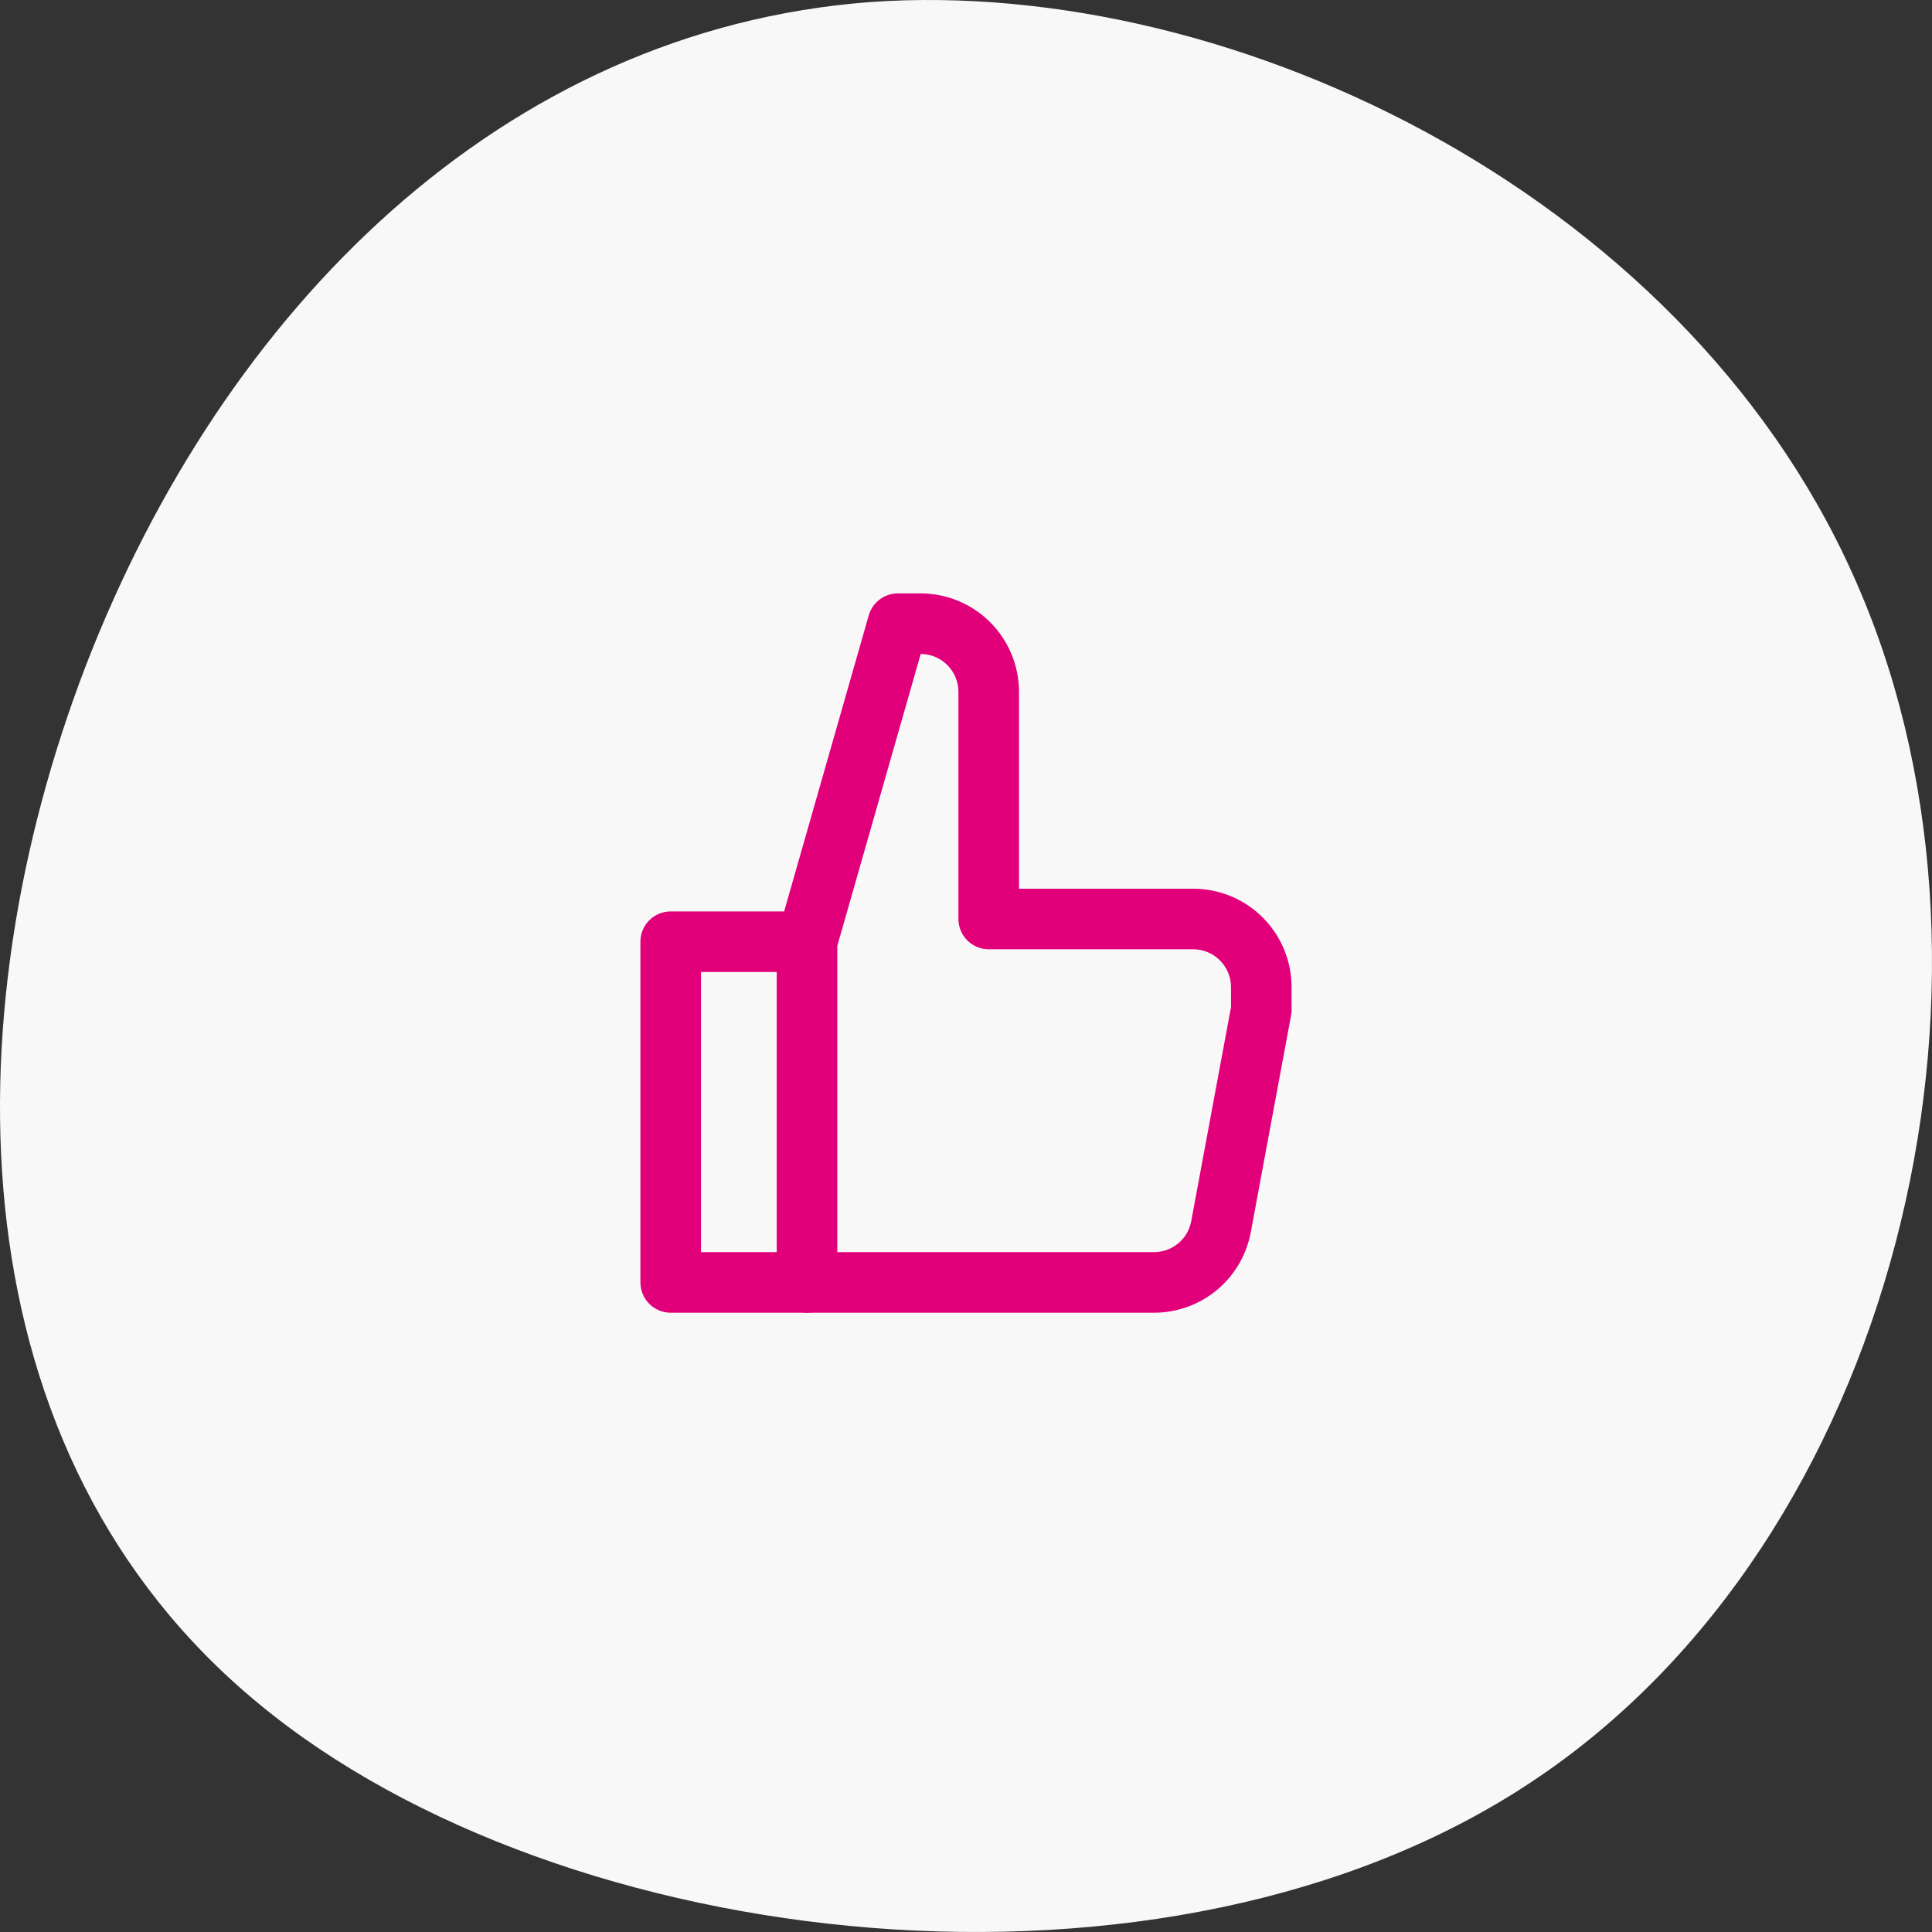
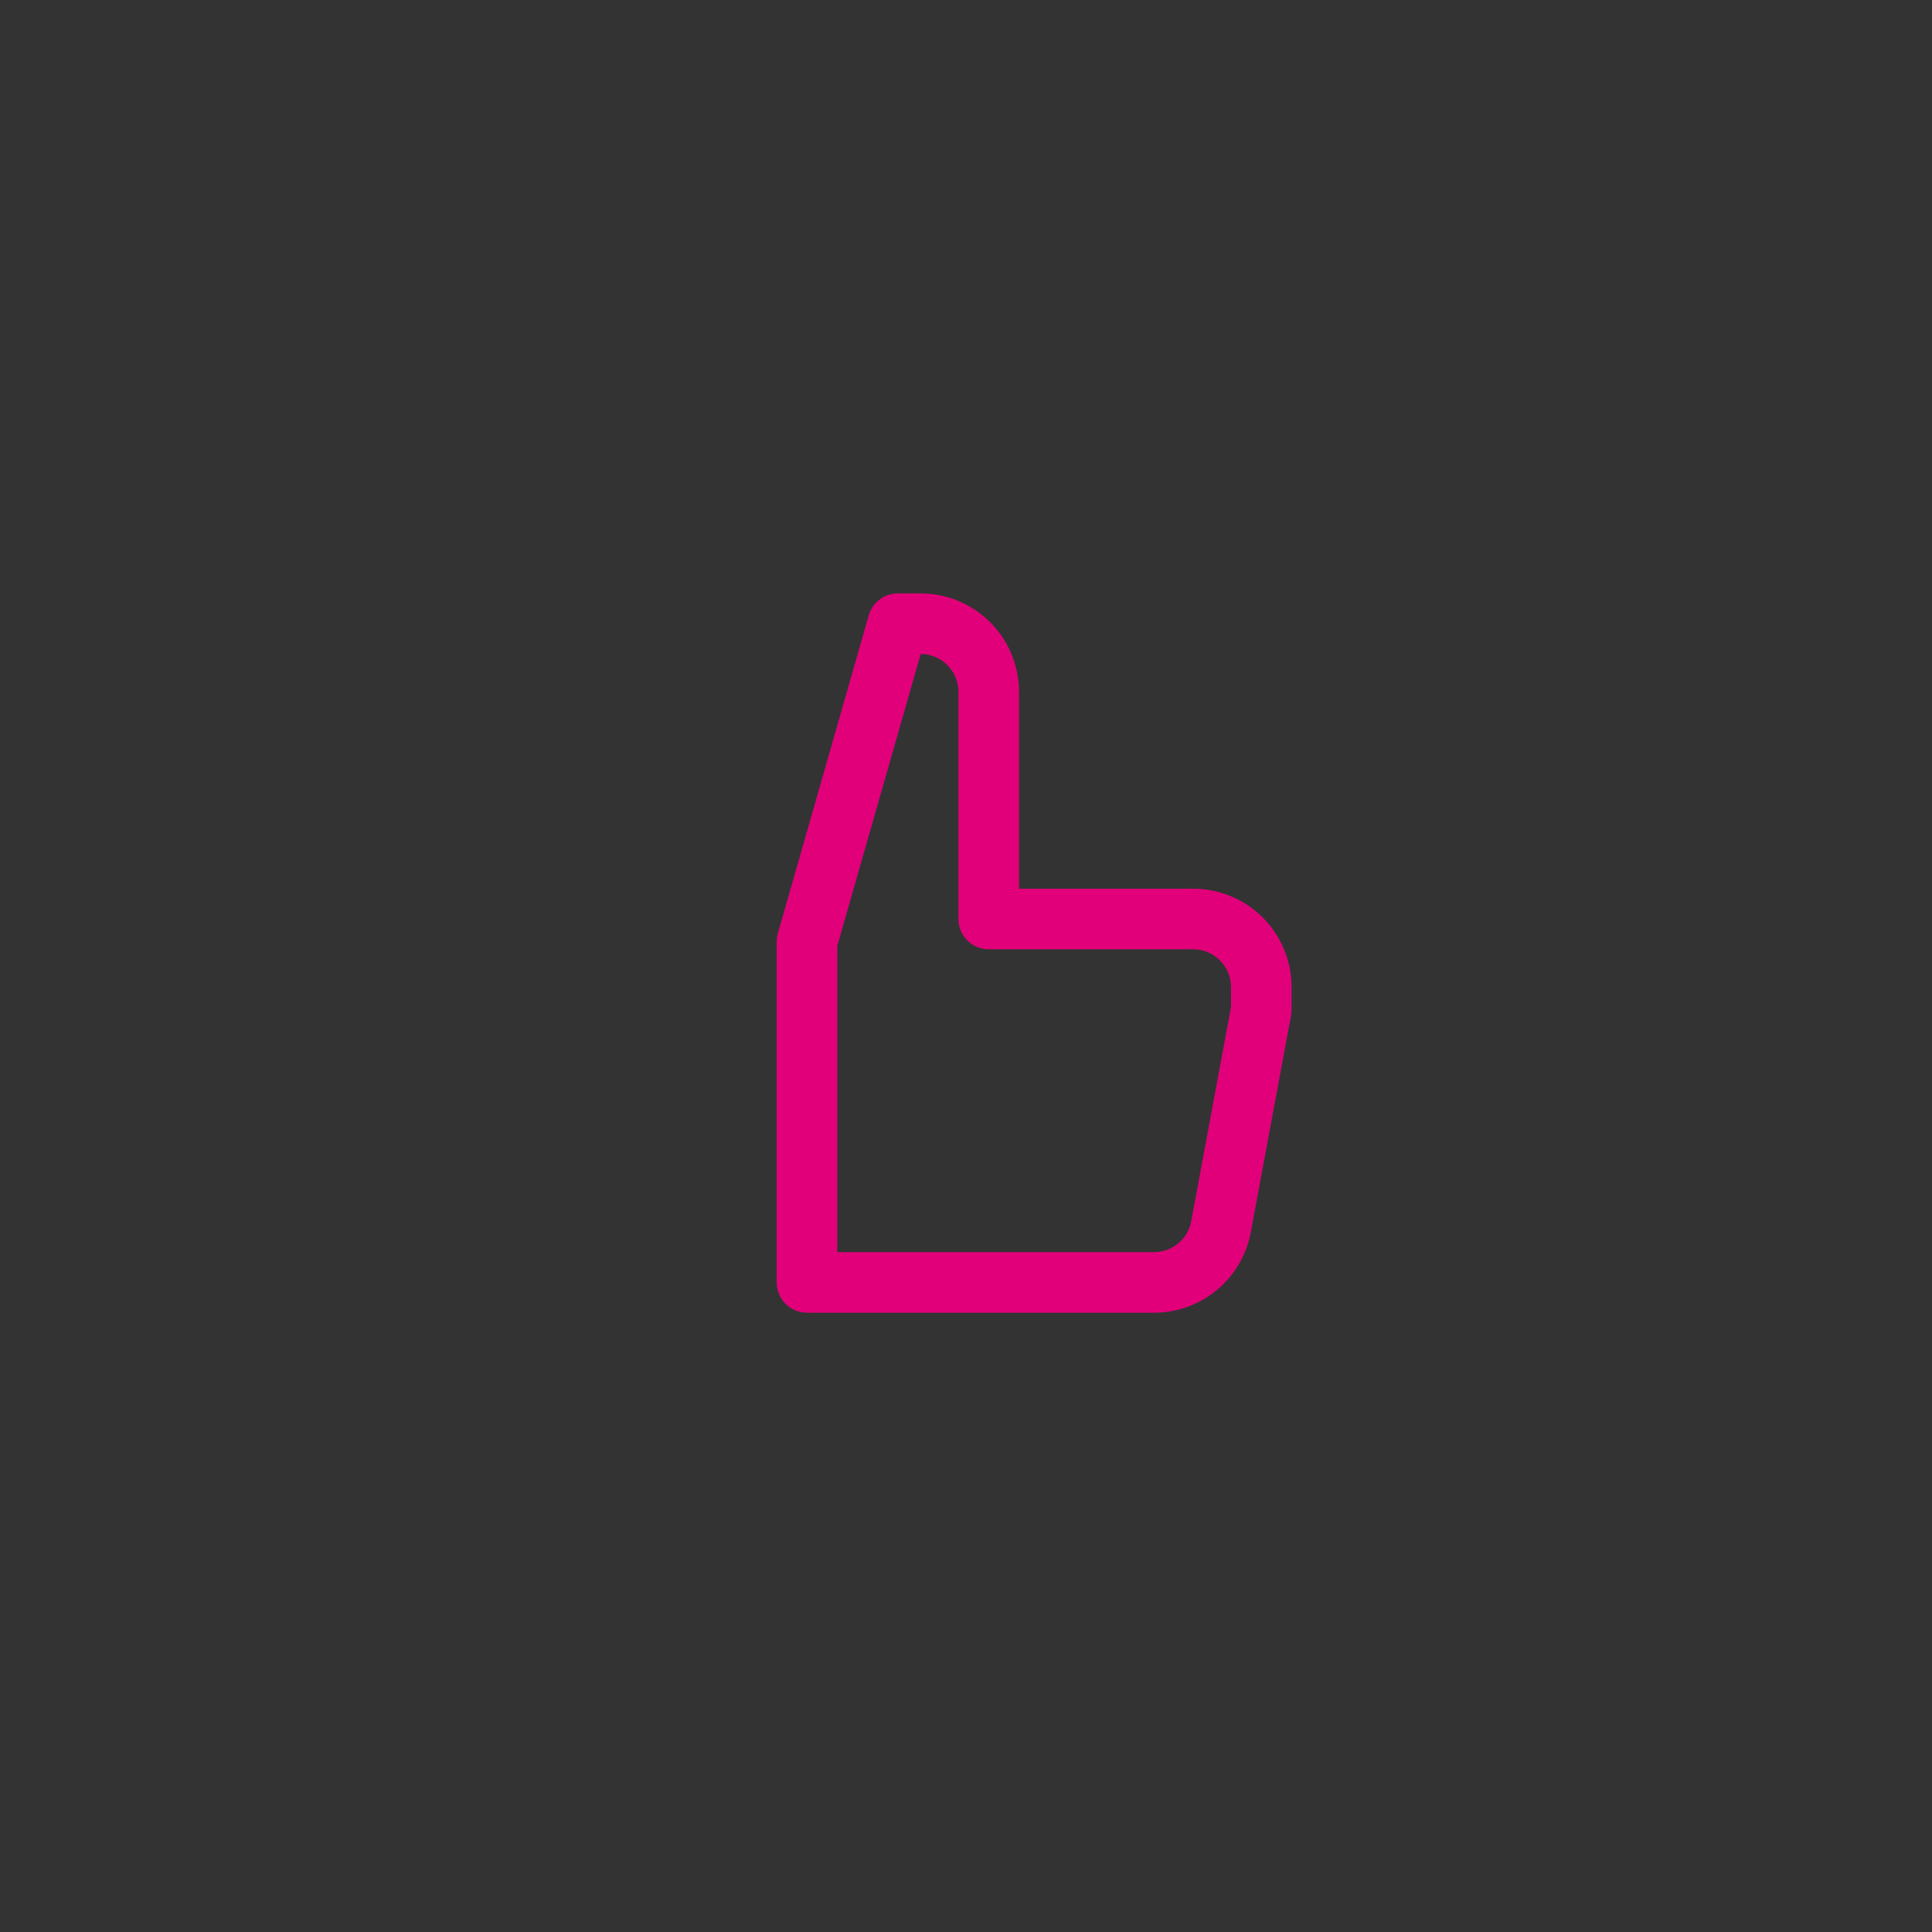
<svg xmlns="http://www.w3.org/2000/svg" width="140" height="140" viewBox="0 0 140 140" fill="none">
  <rect x="0" y="0" width="140" height="140" fill="#333333" stroke="none" />
-   <path d="M134.838 42.946C146.84 71.243 137.52 111.567 110.961 129.135C84.531 146.702 40.735 141.633 18.773 123.475C-3.316 105.318 -3.699 73.955 6.26 48.134C16.22 22.431 36.394 2.151 63.08 0.147C89.766 -1.74 122.964 14.649 134.838 42.946Z" fill="#F8F8F8" />
-   <path fill-rule="evenodd" clip-rule="evenodd" d="M46.407 68.24C46.407 67.028 47.389 66.045 48.601 66.045H58.478C59.69 66.045 60.672 67.028 60.672 68.24C60.672 69.452 59.69 70.434 58.478 70.434H50.796V90.736H58.478C59.69 90.736 60.672 91.718 60.672 92.93C60.672 94.143 59.69 95.125 58.478 95.125H48.601C47.389 95.125 46.407 94.143 46.407 92.93V68.24Z" fill="#E2007A" />
  <path fill-rule="evenodd" clip-rule="evenodd" d="M62.952 44.592C63.221 43.65 64.082 43 65.062 43H66.708C68.6 43 70.414 43.752 71.752 45.089C73.089 46.427 73.841 48.241 73.841 50.133V64.399H86.46C88.352 64.399 90.167 65.15 91.504 66.488C92.842 67.826 93.593 69.64 93.593 71.532V73.178C93.593 73.312 93.581 73.446 93.556 73.579L90.636 89.293C90.333 90.929 89.467 92.408 88.187 93.474C86.908 94.539 85.297 95.123 83.632 95.125L83.629 95.125H58.478C57.266 95.125 56.283 94.142 56.283 92.93V68.24C56.283 68.035 56.311 67.833 56.367 67.636L62.952 44.592ZM66.717 47.389L60.672 68.547V90.736L83.627 90.736C83.627 90.736 83.628 90.736 83.629 90.736C84.268 90.734 84.887 90.51 85.379 90.1C85.871 89.691 86.204 89.122 86.321 88.492L89.204 72.975V71.532C89.204 70.804 88.915 70.106 88.4 69.592C87.886 69.077 87.188 68.788 86.46 68.788H71.646C70.434 68.788 69.451 67.805 69.451 66.593V50.133C69.451 49.405 69.162 48.708 68.648 48.193C68.135 47.681 67.442 47.392 66.717 47.389Z" fill="#E2007A" />
</svg>